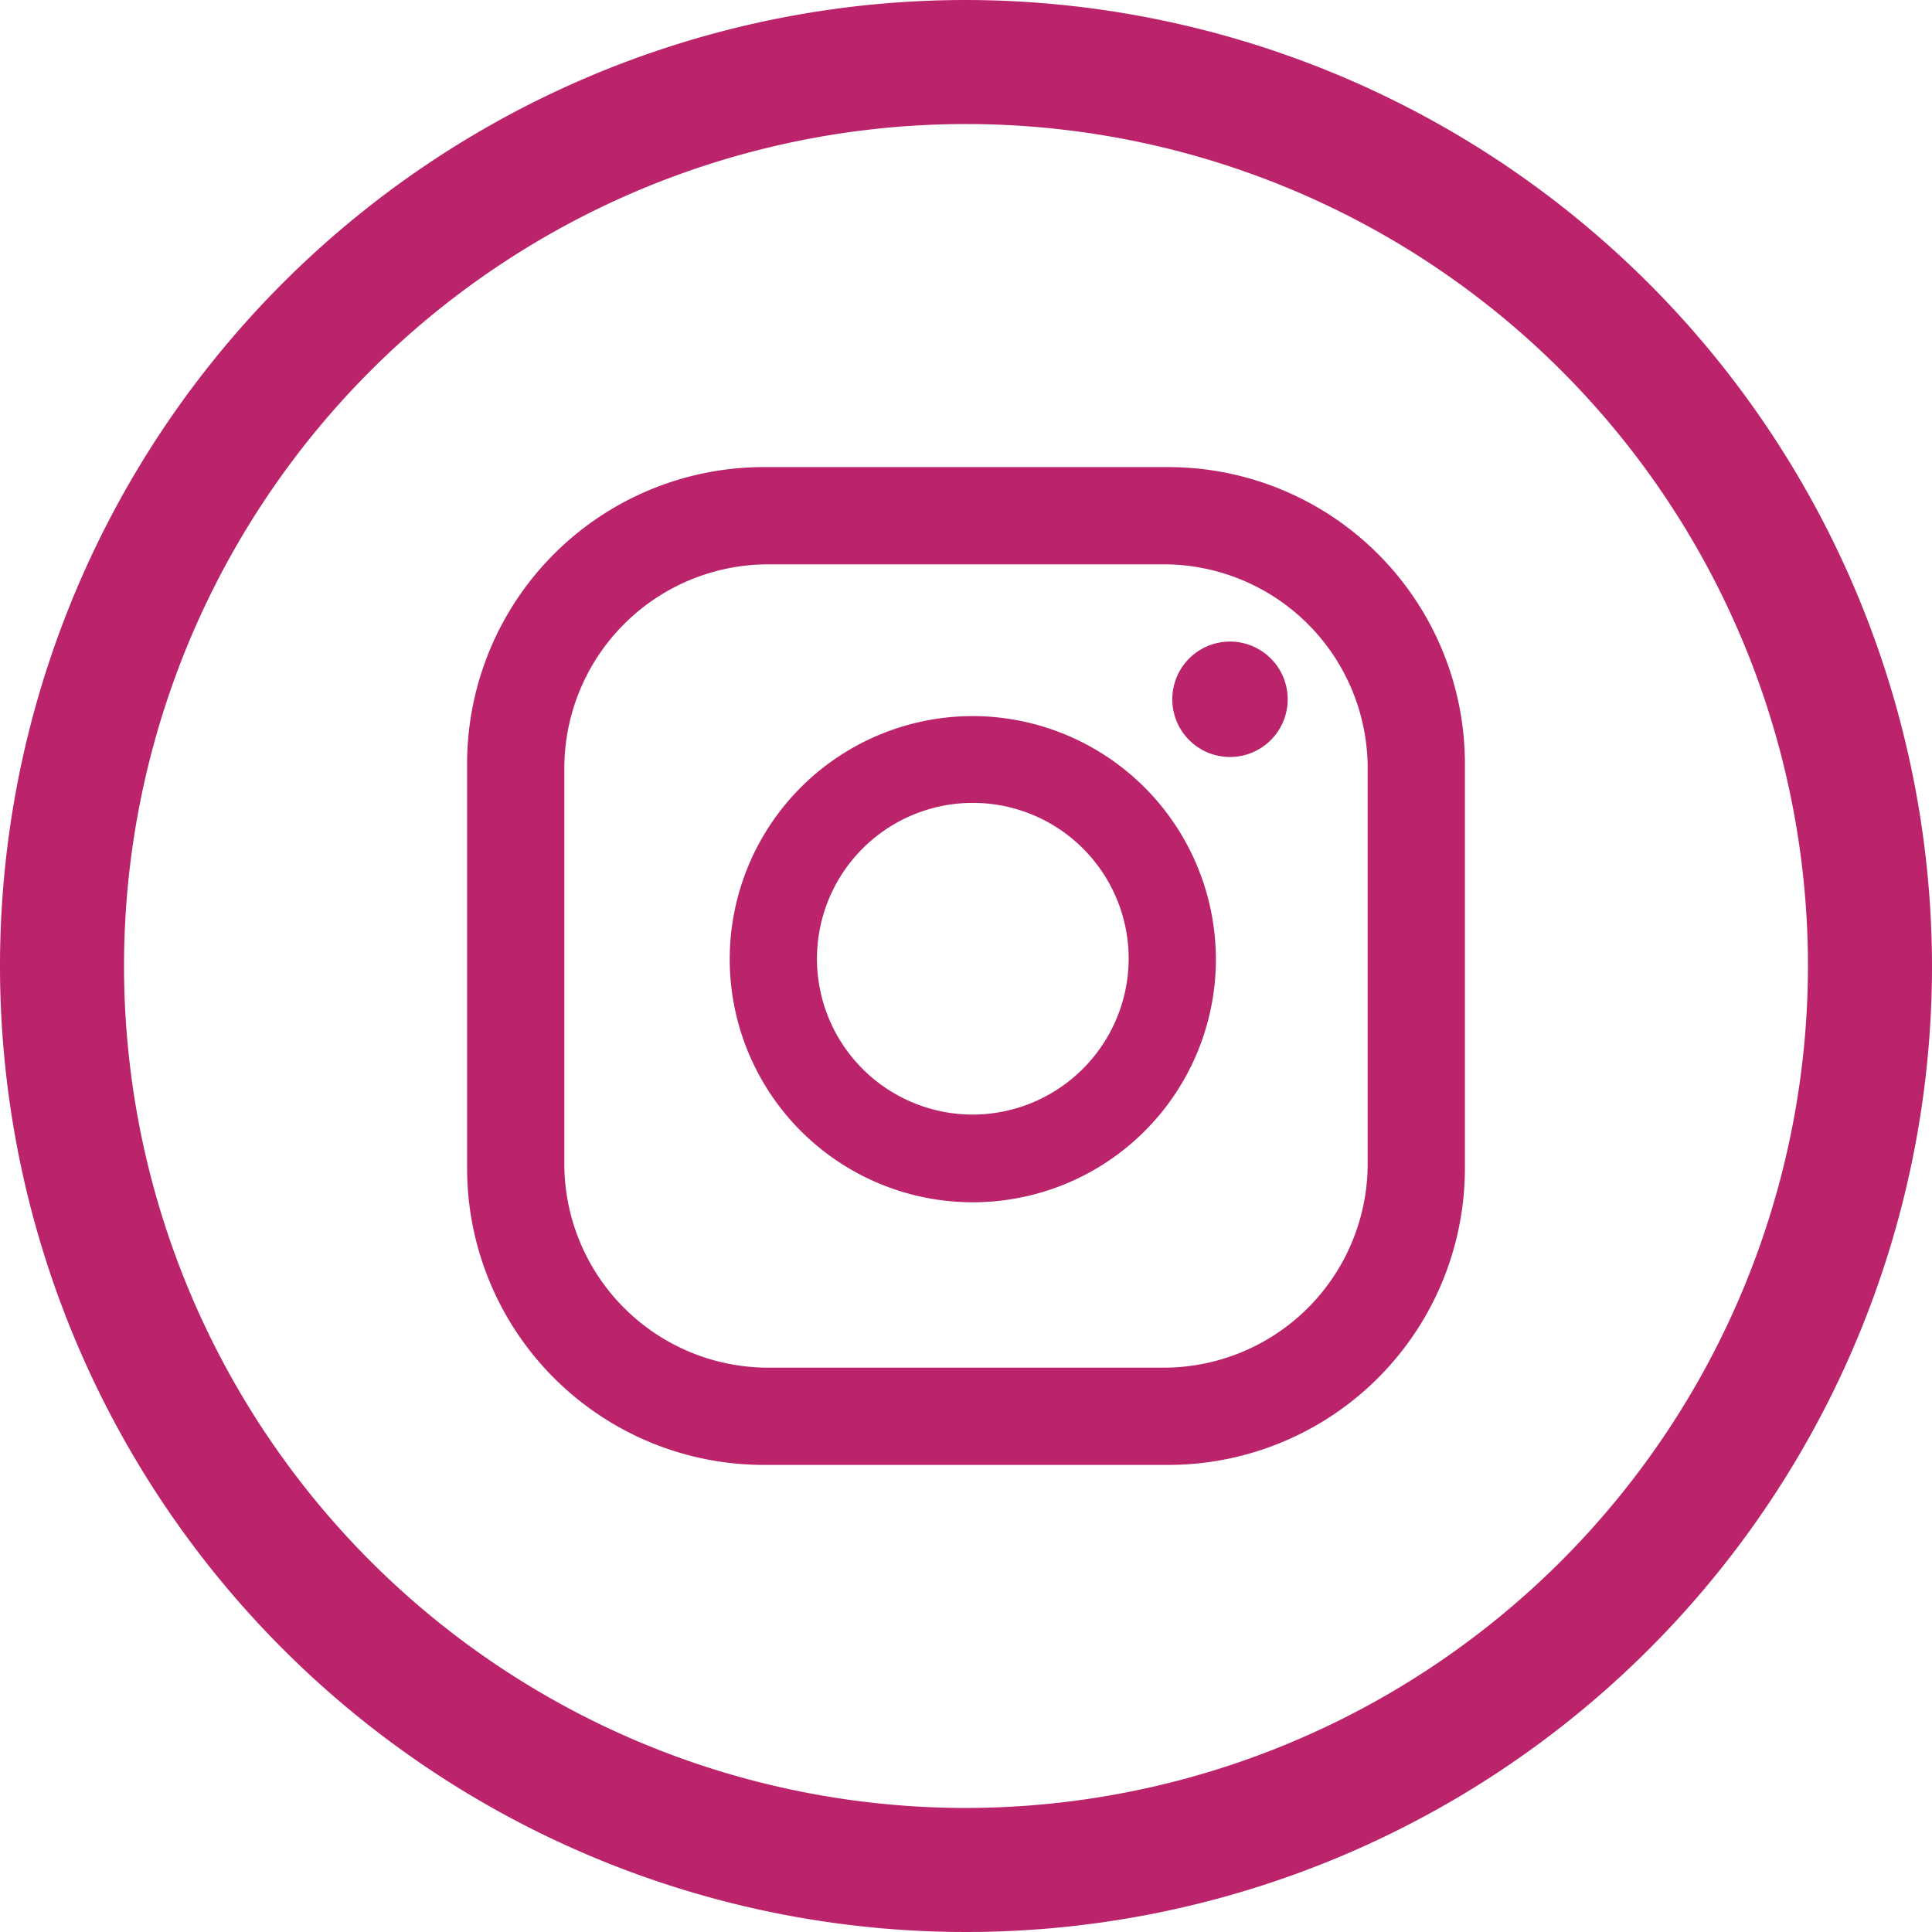
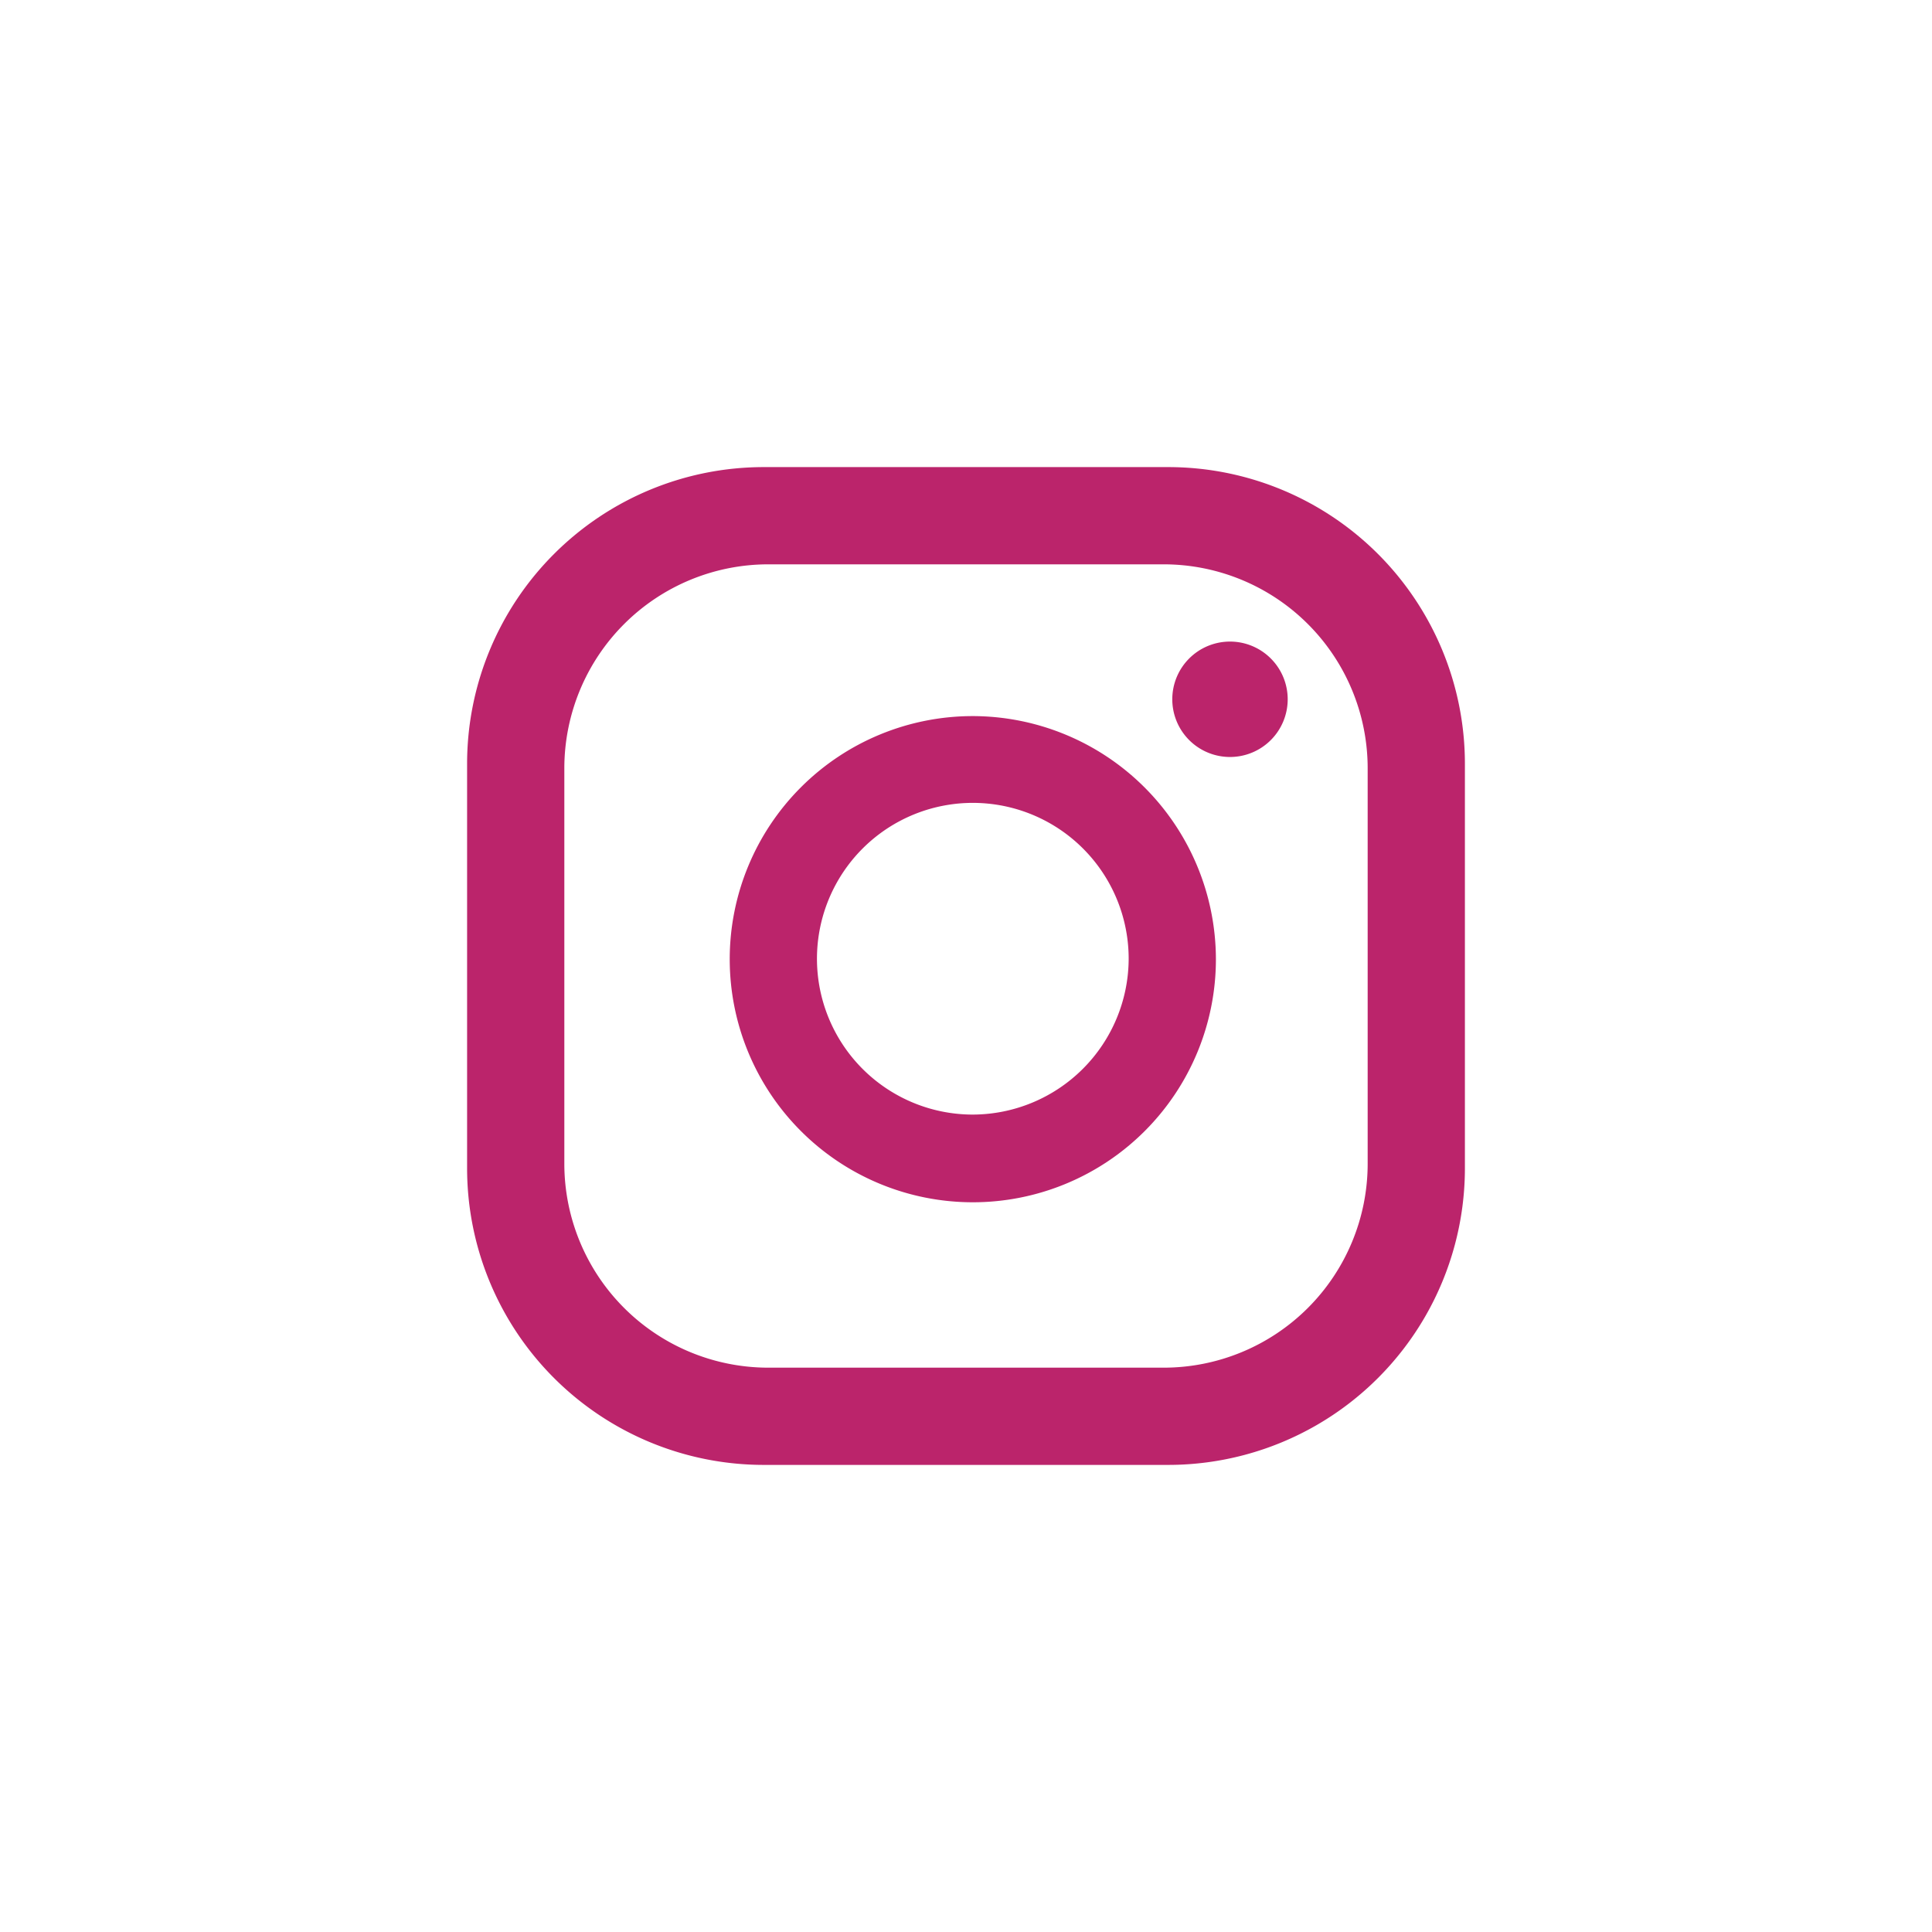
<svg xmlns="http://www.w3.org/2000/svg" viewBox="0 0 42.52 42.52">
  <defs>
    <style>.cls-1{fill:#bb246b;}</style>
  </defs>
  <title>Fichier 3</title>
  <g id="Calque_2" data-name="Calque 2">
    <g id="Calque_2-2" data-name="Calque 2">
      <path class="cls-1" d="M28.34,15.4a1.27,1.27,0,1,1-1.27-1.28A1.27,1.27,0,0,1,28.34,15.4Zm-1.58,5.71a5.35,5.35,0,1,1-5.35-5.35A5.36,5.36,0,0,1,26.76,21.11Zm-1.92,0a3.43,3.43,0,1,0-3.43,3.42A3.44,3.44,0,0,0,24.84,21.11Zm7.4-4.3a6.53,6.53,0,0,0-6.53-6.53h-8.9a6.53,6.53,0,0,0-6.53,6.53v8.9a6.53,6.53,0,0,0,6.53,6.53h8.9a6.53,6.53,0,0,0,6.53-6.53Zm-2.14,8.8a4.49,4.49,0,0,1-4.49,4.49h-8.7a4.49,4.49,0,0,1-4.49-4.49v-8.7a4.49,4.49,0,0,1,4.49-4.49h8.7a4.49,4.49,0,0,1,4.49,4.49Z" />
-       <path class="cls-1" d="M21.26,0A21.26,21.26,0,1,0,42.52,21.26,21.29,21.29,0,0,0,21.26,0Zm0,39.79A18.53,18.53,0,1,1,39.79,21.26,18.55,18.55,0,0,1,21.26,39.79Z" />
    </g>
  </g>
</svg>